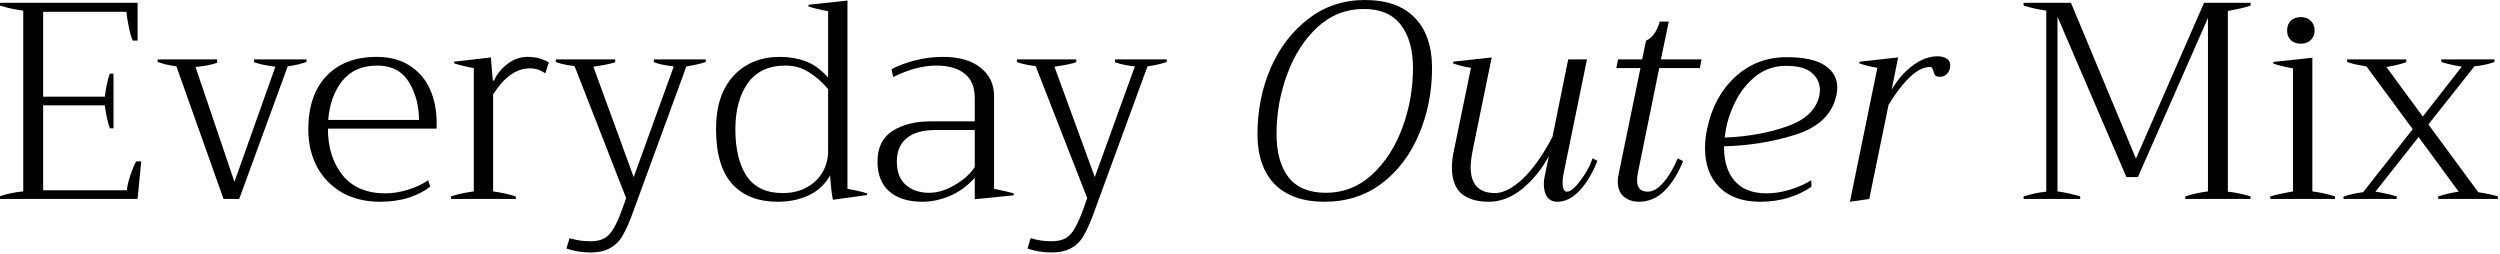
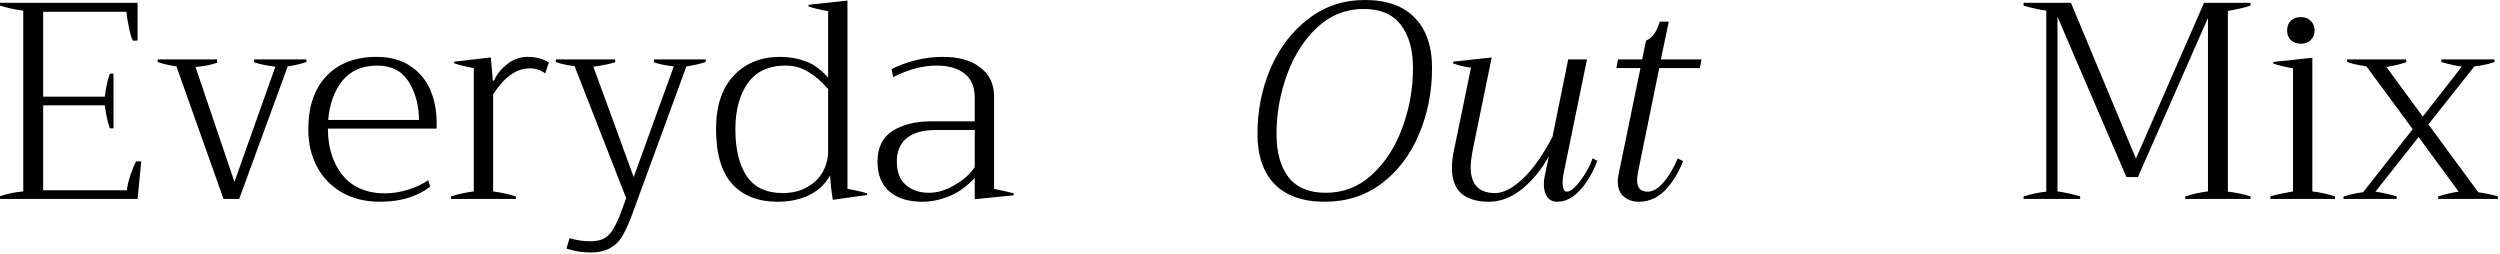
<svg xmlns="http://www.w3.org/2000/svg" width="571" height="58" viewBox="0 0 571 58" fill="none">
  <path d="M566.036 43.904C567.999 44.203 569.492 44.523 570.516 44.864V45.44H556.884V44.864C558.463 44.352 560.02 43.989 561.556 43.776L552.404 31.296L542.548 43.776C544.468 44.075 546.089 44.437 547.412 44.864V45.44H535.252V44.928C536.532 44.459 538.025 44.117 539.732 43.904L551.06 29.504L540.5 15.168C538.367 14.826 536.895 14.485 536.084 14.144V13.568H549.588V14.208C548.223 14.677 546.708 15.04 545.044 15.296L553.364 26.624L562.26 15.232C560.084 14.848 558.527 14.485 557.588 14.144V13.568H569.748V14.144C568.724 14.57 567.188 14.912 565.14 15.168L554.644 28.416L566.036 43.904Z" fill="black" />
  <path d="M525.515 9.984C524.576 9.984 523.808 9.706 523.211 9.152C522.656 8.597 522.379 7.872 522.379 6.976C522.379 6.037 522.656 5.29 523.211 4.736C523.808 4.181 524.576 3.904 525.515 3.904C526.454 3.904 527.2 4.181 527.755 4.736C528.352 5.29 528.651 6.037 528.651 6.976C528.651 7.872 528.352 8.597 527.755 9.152C527.2 9.706 526.454 9.984 525.515 9.984ZM518.539 44.864C519.606 44.523 521.334 44.139 523.723 43.712V15.616C521.846 15.274 520.352 14.912 519.243 14.528V14.144L528.139 13.184V43.712C530.059 43.968 531.787 44.352 533.323 44.864V45.44H518.539V44.864Z" fill="black" />
  <path d="M462.188 44.864C463.937 44.309 465.665 43.947 467.371 43.776V2.432C465.409 2.133 463.681 1.749 462.188 1.28V0.64H473.003L487.852 36.224L503.404 0.64H514.027V1.28C512.79 1.707 511.062 2.112 508.843 2.496V43.776C510.55 43.947 512.278 44.309 514.027 44.864V45.44H499.115V44.864C500.651 44.352 502.379 43.968 504.299 43.712V4.096L488.299 40.448H485.675L469.931 3.84V43.712C471.723 43.968 473.451 44.352 475.115 44.864V45.44H462.188V44.864Z" fill="black" />
-   <path d="M442.488 12.864C443.384 12.864 444.088 13.034 444.6 13.376C445.154 13.717 445.432 14.25 445.432 14.976C445.432 15.701 445.197 16.32 444.728 16.832C444.301 17.301 443.746 17.536 443.064 17.536C442.552 17.536 442.189 17.429 441.976 17.216C441.805 16.96 441.656 16.576 441.528 16.064C441.4 15.552 441.165 15.296 440.824 15.296C439.33 15.296 437.752 16.106 436.088 17.728C434.466 19.306 432.888 21.376 431.352 23.936L426.936 45.44L422.52 46.08L428.792 15.488C427.213 15.232 425.826 14.89 424.632 14.464L424.76 14.08L433.528 13.12L432.056 20.48C433.378 18.218 434.978 16.384 436.856 14.976C438.733 13.568 440.61 12.864 442.488 12.864Z" fill="black" />
-   <path d="M408.052 13.056C411.934 13.056 414.836 13.675 416.756 14.912C418.676 16.149 419.636 17.856 419.636 20.032C419.636 20.544 419.572 21.099 419.444 21.696C418.548 26.005 415.476 29.013 410.228 30.72C404.98 32.384 399.497 33.28 393.78 33.408V33.792C393.78 36.949 394.59 39.467 396.212 41.344C397.833 43.221 400.286 44.16 403.572 44.16C405.236 44.16 406.985 43.883 408.82 43.328C410.654 42.773 412.276 42.048 413.684 41.152L413.748 42.624C412.425 43.605 410.718 44.437 408.628 45.12C406.58 45.76 404.382 46.08 402.036 46.08C398.068 46.08 394.974 44.992 392.756 42.816C390.537 40.597 389.428 37.611 389.428 33.856C389.428 32.363 389.577 30.933 389.876 29.568C390.9 24.576 393.033 20.587 396.276 17.6C399.561 14.571 403.486 13.056 408.052 13.056ZM415.54 21.824C415.625 21.312 415.668 20.907 415.668 20.608C415.668 19.029 415.049 17.707 413.812 16.64C412.617 15.573 410.654 15.04 407.924 15.04C405.449 15.04 403.252 15.744 401.332 17.152C399.454 18.56 397.918 20.352 396.724 22.528C395.529 24.704 394.697 26.987 394.228 29.376C394.057 30.315 393.95 30.997 393.908 31.424C399.198 31.211 403.956 30.357 408.18 28.864C412.404 27.371 414.857 25.024 415.54 21.824Z" fill="black" />
  <path d="M374.104 39.424C373.976 40.107 373.912 40.704 373.912 41.216C373.912 42.923 374.722 43.776 376.344 43.776C377.538 43.776 378.733 43.072 379.928 41.664C381.165 40.256 382.253 38.421 383.192 36.16L384.408 36.8C383.341 39.531 381.954 41.771 380.248 43.52C378.541 45.227 376.557 46.08 374.296 46.08C372.973 46.08 371.842 45.696 370.904 44.928C369.965 44.16 369.496 42.987 369.496 41.408C369.496 40.896 369.56 40.363 369.688 39.808L374.68 15.552H369.176L369.56 13.568H375.064L375.96 9.28C377.368 8.683 378.413 7.232 379.096 4.928H381.144L379.352 13.568H388.632L388.248 15.552H378.968L374.104 39.424Z" fill="black" />
  <path d="M364.833 36.736C363.809 39.424 362.487 41.664 360.865 43.456C359.244 45.205 357.516 46.08 355.681 46.08C354.7 46.08 353.932 45.717 353.377 44.992C352.865 44.224 352.609 43.243 352.609 42.048C352.609 41.323 352.695 40.64 352.865 40L353.761 35.648C352.14 38.635 350.113 41.131 347.681 43.136C345.249 45.099 342.711 46.08 340.065 46.08C337.377 46.08 335.287 45.462 333.793 44.224C332.343 42.944 331.617 40.96 331.617 38.272C331.617 37.035 331.767 35.755 332.065 34.432L335.969 15.488C334.348 15.232 332.983 14.891 331.873 14.464L331.937 14.08L340.705 13.12L336.417 34.048C336.076 35.755 335.905 37.141 335.905 38.208C335.905 42.133 337.761 44.096 341.473 44.096C343.393 44.096 345.527 42.987 347.873 40.768C350.22 38.507 352.46 35.328 354.593 31.232L358.177 13.568H362.465L357.089 39.808C356.961 40.448 356.897 41.088 356.897 41.728C356.897 43.093 357.239 43.776 357.921 43.776C358.689 43.776 359.713 42.923 360.993 41.216C362.273 39.51 363.191 37.824 363.745 36.16L364.833 36.736Z" fill="black" />
  <path d="M302.567 46.08C297.575 46.08 293.756 44.736 291.111 42.048C288.508 39.36 287.207 35.541 287.207 30.592C287.207 25.216 288.21 20.203 290.215 15.552C292.263 10.859 295.143 7.104 298.855 4.288C302.567 1.429 306.855 0 311.719 0C316.711 0 320.508 1.344 323.111 4.032C325.756 6.72 327.079 10.56 327.079 15.552C327.079 20.971 326.076 26.027 324.071 30.72C322.108 35.371 319.271 39.104 315.559 41.92C311.847 44.693 307.516 46.08 302.567 46.08ZM302.823 44.032C306.834 44.032 310.332 42.667 313.319 39.936C316.348 37.163 318.674 33.579 320.295 29.184C321.916 24.789 322.727 20.245 322.727 15.552C322.727 11.328 321.788 8.021 319.911 5.632C318.076 3.243 315.26 2.048 311.463 2.048C307.452 2.048 303.932 3.435 300.903 6.208C297.916 8.981 295.612 12.565 293.991 16.96C292.37 21.355 291.559 25.899 291.559 30.592C291.559 34.816 292.476 38.123 294.311 40.512C296.188 42.859 299.026 44.032 302.823 44.032Z" fill="black" />
-   <path d="M266.498 13.568V14.144C265.474 14.528 264.002 14.869 262.082 15.168L249.986 48.192C249.132 50.581 248.343 52.395 247.618 53.632C246.935 54.912 245.996 55.893 244.802 56.576C243.65 57.301 242.092 57.664 240.13 57.664C238.252 57.664 236.439 57.365 234.69 56.768L235.394 54.4C236.93 54.869 238.508 55.104 240.13 55.104C241.495 55.104 242.583 54.869 243.394 54.4C244.204 53.931 244.908 53.163 245.506 52.096C246.146 51.029 246.85 49.408 247.618 47.232L248.322 45.248L236.546 15.104C236.375 15.061 235.799 14.976 234.818 14.848C233.836 14.677 232.983 14.443 232.258 14.144V13.568H245.826V14.208C244.887 14.549 243.223 14.89 240.834 15.232L250.05 40.448L259.202 15.168C257.282 14.954 255.767 14.634 254.658 14.208V13.568H266.498Z" fill="black" />
  <path d="M210.726 46.08C207.441 46.08 204.902 45.291 203.11 43.712C201.318 42.133 200.422 39.872 200.422 36.928C200.422 33.685 201.574 31.339 203.878 29.888C206.182 28.437 209.105 27.712 212.646 27.712H222.63V22.336C222.63 19.861 221.862 18.027 220.326 16.832C218.79 15.595 216.635 14.976 213.862 14.976C210.79 14.976 207.505 15.851 204.006 17.6L203.622 15.808C205.243 14.955 207.078 14.272 209.126 13.76C211.174 13.248 213.265 12.992 215.398 12.992C219.025 12.992 221.862 13.803 223.91 15.424C226.001 17.045 227.046 19.221 227.046 21.952V43.136C228.625 43.435 230.118 43.776 231.526 44.16V44.608L222.63 45.504V40.64C220.753 42.645 218.769 44.053 216.678 44.864C214.63 45.675 212.646 46.08 210.726 46.08ZM212.198 44.032C214.118 44.032 216.081 43.435 218.086 42.24C220.134 41.045 221.649 39.68 222.63 38.144V29.696H213.734C210.747 29.696 208.507 30.336 207.014 31.616C205.563 32.853 204.838 34.603 204.838 36.864C204.838 39.253 205.521 41.045 206.886 42.24C208.251 43.435 210.022 44.032 212.198 44.032Z" fill="black" />
  <path d="M177.623 46.08C173.186 46.08 169.73 44.736 167.255 42.048C164.78 39.317 163.543 35.115 163.543 29.44C163.543 24.277 164.866 20.245 167.511 17.344C170.199 14.443 173.762 12.992 178.199 12.992C180.204 12.992 182.103 13.312 183.895 13.952C185.73 14.592 187.479 15.851 189.143 17.728V2.56C187.266 2.219 185.772 1.856 184.663 1.472V1.088L193.559 0.128V43.136C195.308 43.435 196.802 43.776 198.039 44.16V44.544L190.231 45.632C189.975 44.395 189.762 42.539 189.591 40.064C188.482 42.069 186.86 43.584 184.727 44.608C182.636 45.589 180.268 46.08 177.623 46.08ZM178.775 44.096C180.866 44.096 182.679 43.669 184.215 42.816C185.794 41.963 187.01 40.811 187.863 39.36C188.716 37.867 189.143 36.245 189.143 34.496V20.352C187.735 18.688 186.242 17.387 184.663 16.448C183.127 15.467 181.378 14.976 179.415 14.976C175.575 14.976 172.695 16.32 170.775 19.008C168.898 21.696 167.959 25.195 167.959 29.504C167.959 34.027 168.812 37.589 170.519 40.192C172.268 42.795 175.02 44.096 178.775 44.096Z" fill="black" />
  <path d="M161.185 13.568V14.144C160.161 14.528 158.689 14.869 156.769 15.168L144.673 48.192C143.82 50.581 143.031 52.395 142.305 53.632C141.623 54.912 140.684 55.893 139.489 56.576C138.337 57.301 136.78 57.664 134.817 57.664C132.94 57.664 131.127 57.365 129.377 56.768L130.081 54.4C131.617 54.869 133.196 55.104 134.817 55.104C136.183 55.104 137.271 54.869 138.081 54.4C138.892 53.931 139.596 53.163 140.193 52.096C140.833 51.029 141.537 49.408 142.305 47.232L143.009 45.248L131.233 15.104C131.063 15.061 130.487 14.976 129.505 14.848C128.524 14.677 127.671 14.443 126.945 14.144V13.568H140.513V14.208C139.575 14.549 137.911 14.89 135.521 15.232L144.737 40.448L153.889 15.168C151.969 14.954 150.455 14.634 149.345 14.208V13.568H161.185Z" fill="black" />
  <path d="M103.027 44.864C104.35 44.395 106.078 44.011 108.211 43.712V15.552C106.334 15.211 104.841 14.848 103.731 14.464V14.08L112.115 13.12L112.563 18.432H112.819C113.459 16.981 114.462 15.723 115.827 14.656C117.235 13.547 118.793 12.992 120.499 12.992C122.377 12.992 123.998 13.419 125.363 14.272L124.531 16.768C123.507 16 122.334 15.616 121.011 15.616C117.939 15.616 115.145 17.6 112.627 21.568V43.712C114.633 44.011 116.361 44.395 117.811 44.864V45.44H103.027V44.864Z" fill="black" />
  <path d="M99.728 29.376H74.896C74.896 33.685 76.005 37.227 78.224 40C80.485 42.773 83.728 44.16 87.952 44.16C89.659 44.16 91.408 43.883 93.2 43.328C94.992 42.773 96.528 42.048 97.808 41.152L98.256 42.624C97.061 43.605 95.461 44.437 93.456 45.12C91.451 45.76 89.232 46.08 86.8 46.08C83.557 46.08 80.699 45.397 78.224 44.032C75.749 42.624 73.829 40.683 72.464 38.208C71.099 35.691 70.416 32.811 70.416 29.568C70.416 24.32 71.803 20.245 74.576 17.344C77.349 14.443 81.168 12.992 86.032 12.992C89.061 12.992 91.6 13.675 93.648 15.04C95.739 16.405 97.275 18.219 98.256 20.48C99.237 22.741 99.728 25.259 99.728 28.032V29.376ZM95.696 27.392C95.696 24.149 94.928 21.269 93.392 18.752C91.856 16.235 89.445 14.976 86.16 14.976C82.704 14.976 80.037 16.149 78.16 18.496C76.325 20.8 75.259 23.765 74.96 27.392H95.696Z" fill="black" />
  <path d="M40.3 15.168C38.38 14.869 36.95 14.528 36.012 14.144V13.568H49.58V14.336C48.257 14.805 46.614 15.125 44.652 15.296L53.548 41.536L62.892 15.232C60.801 14.976 59.18 14.634 58.028 14.208V13.568H69.996V14.144C69.014 14.528 67.585 14.869 65.708 15.168L54.636 45.44H51.052L40.3 15.168Z" fill="black" />
  <path d="M32.256 36.864L31.424 45.44H0V44.8C1.707 44.245 3.477 43.883 5.312 43.712V2.432C3.563 2.219 1.792 1.835 0 1.28V0.64H31.424V9.28H30.336C30.037 8.725 29.739 7.723 29.44 6.272C29.141 4.779 28.949 3.584 28.864 2.688H9.856V22.08H23.936C24.021 21.355 24.171 20.459 24.384 19.392C24.597 18.325 24.832 17.472 25.088 16.832H25.92V29.312H25.088C24.832 28.629 24.597 27.776 24.384 26.752C24.171 25.685 24.021 24.789 23.936 24.064H9.856V43.456H28.992C29.035 42.645 29.291 41.515 29.76 40.064C30.272 38.571 30.72 37.504 31.104 36.864H32.256Z" fill="black" />
</svg>